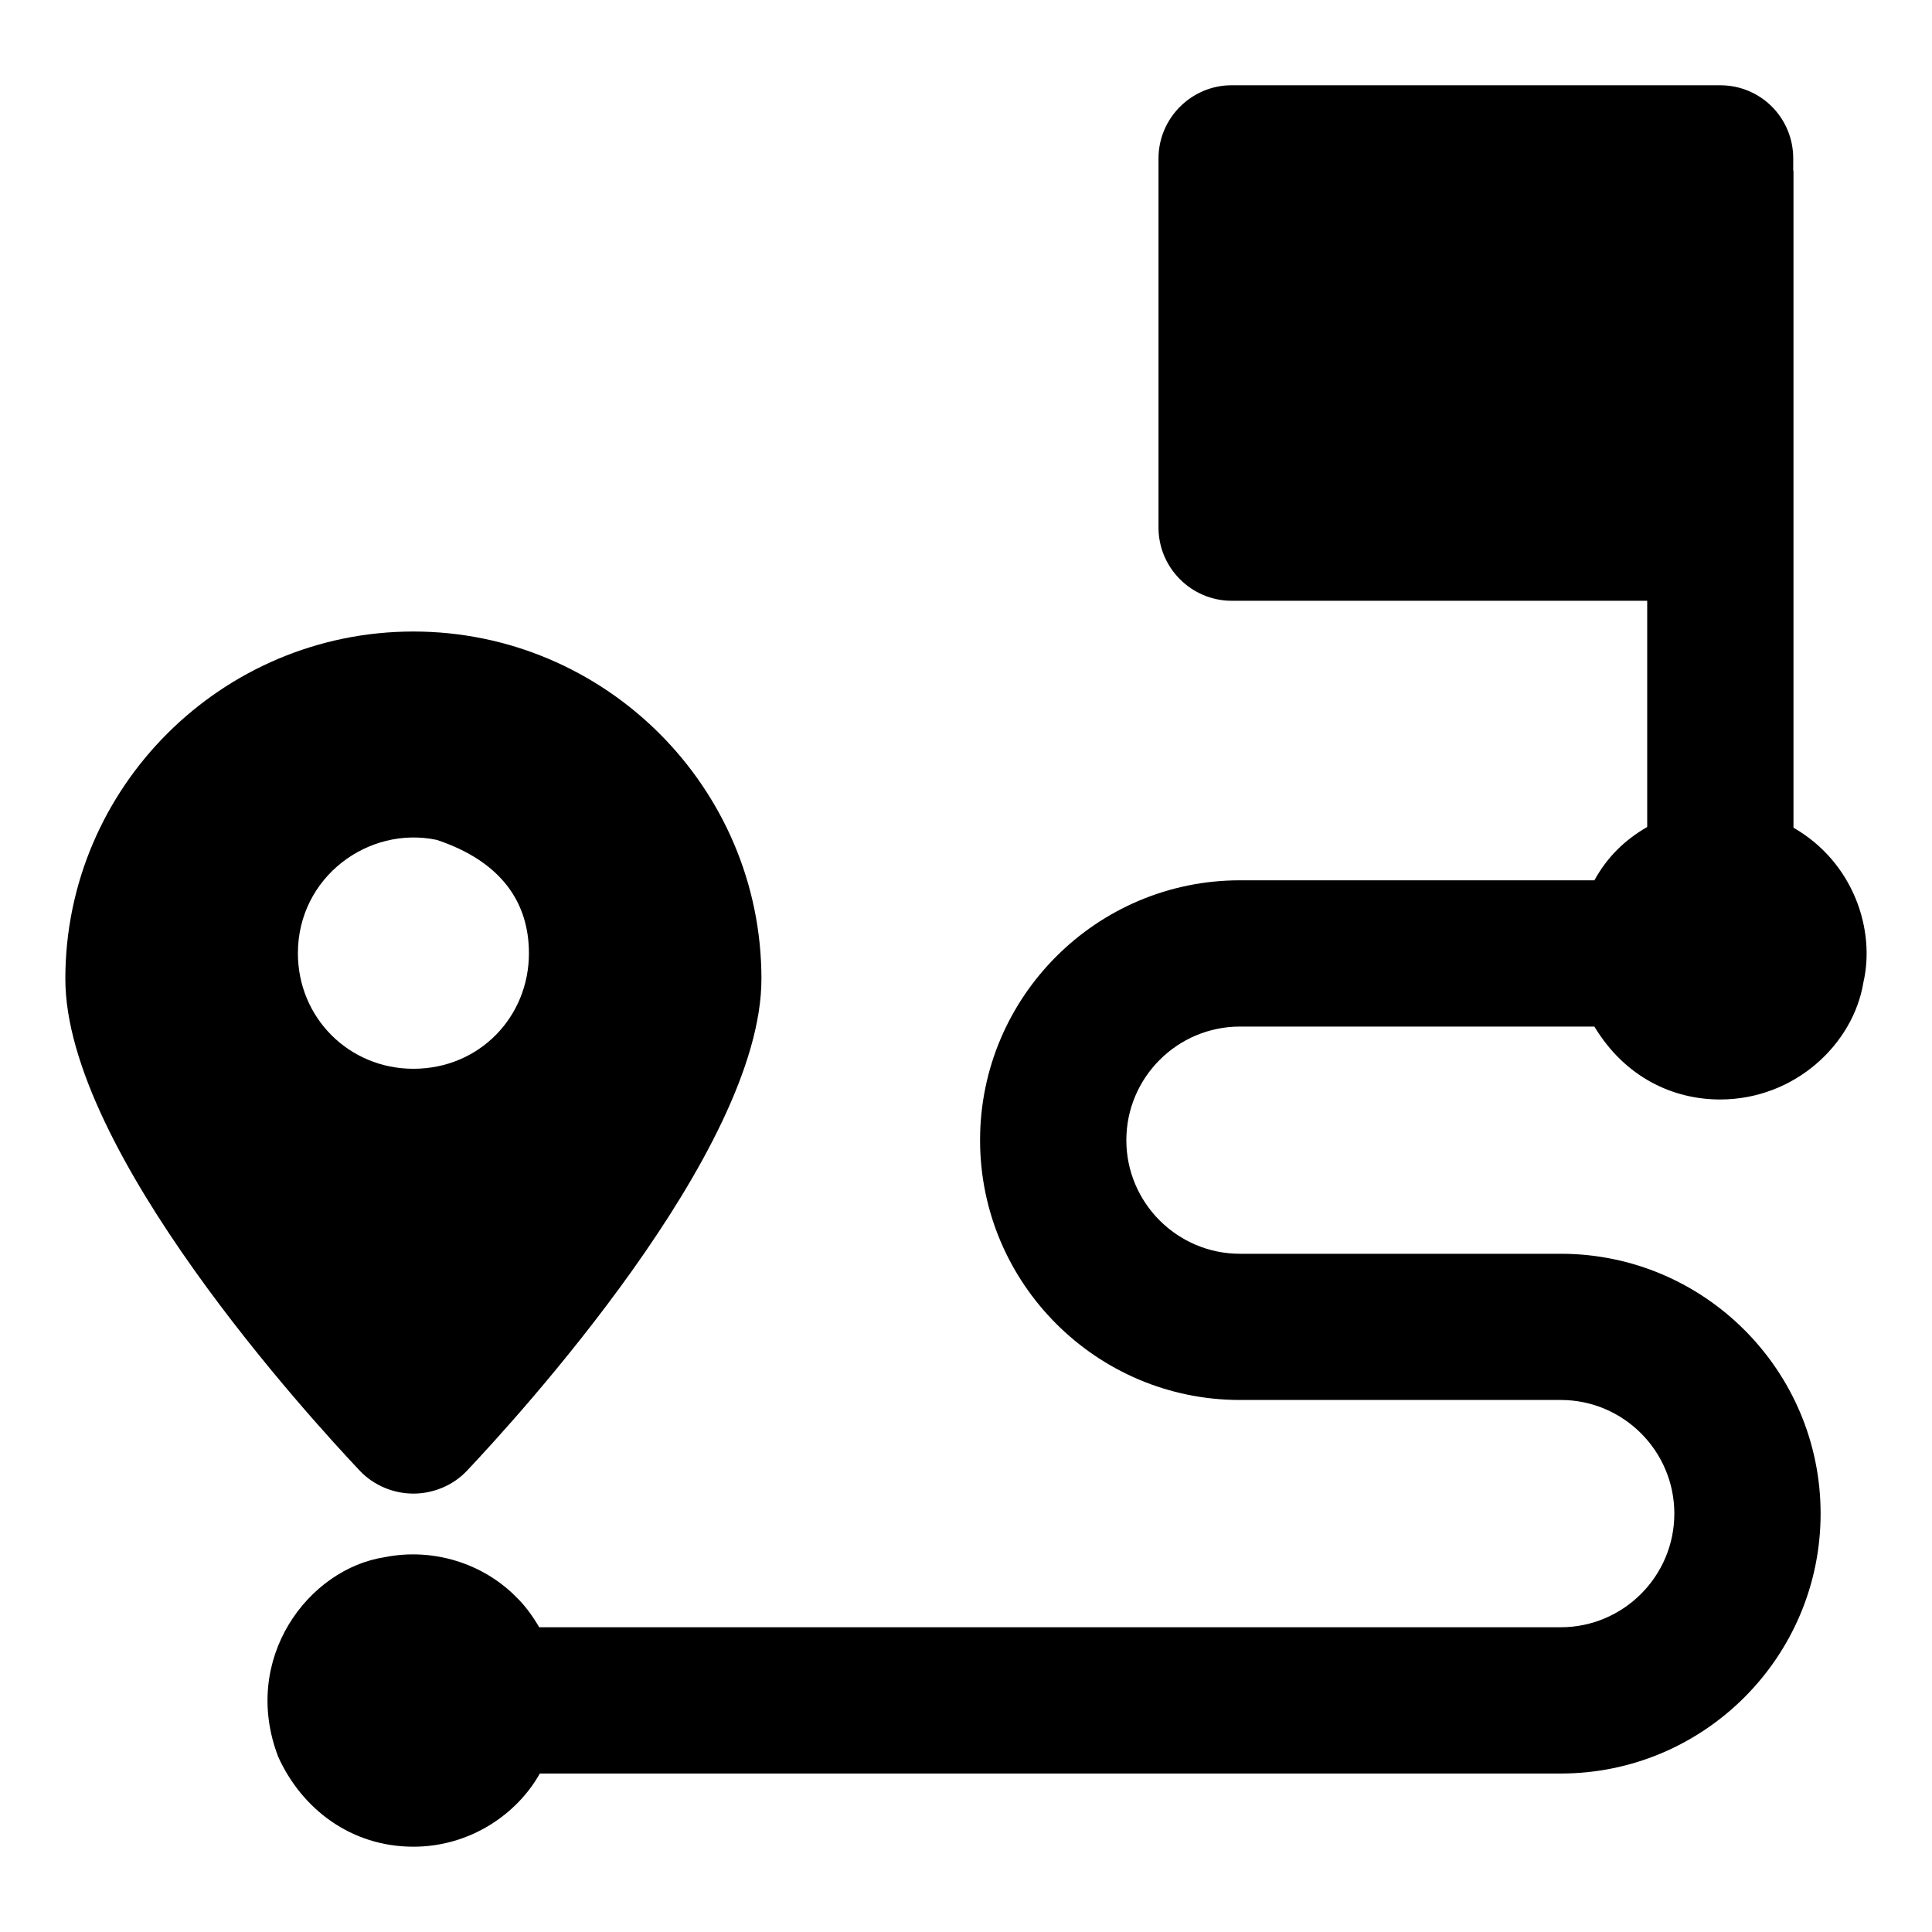
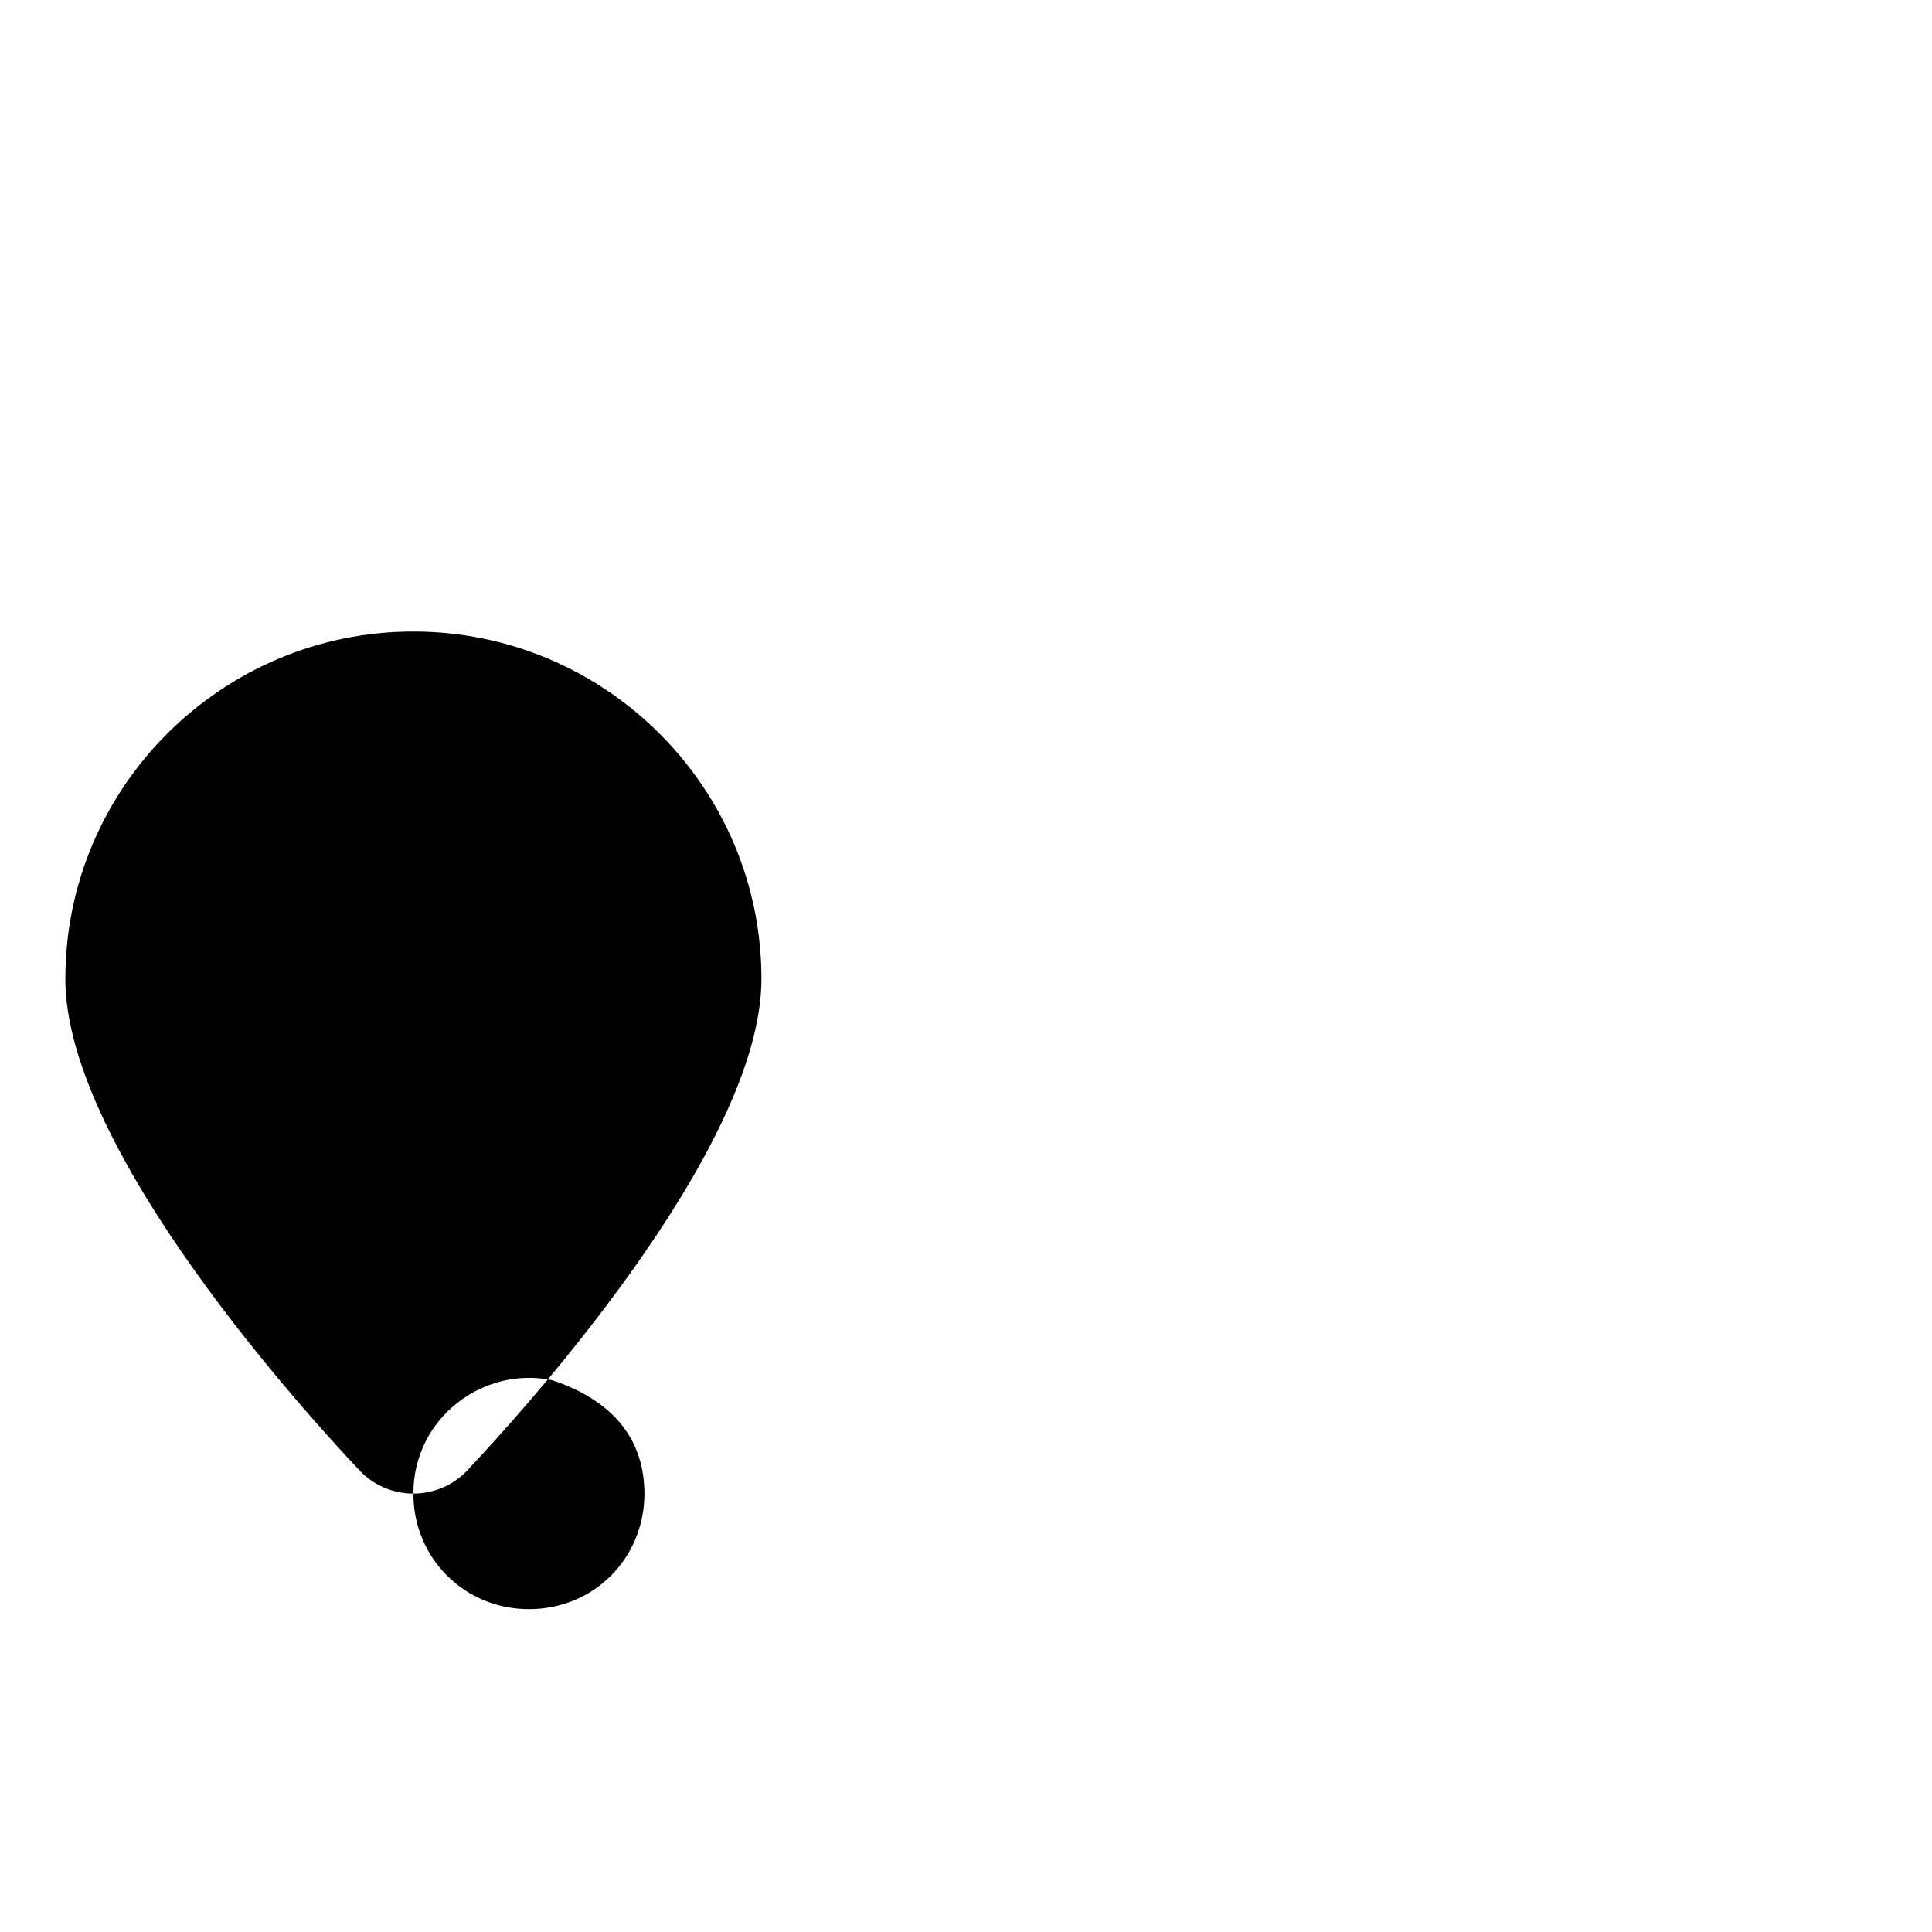
<svg xmlns="http://www.w3.org/2000/svg" fill="#000000" width="800px" height="800px" version="1.1" viewBox="144 144 512 512">
  <g>
-     <path d="m619.29 363.35v-173.95c0-0.117-0.059-0.211-0.066-0.328v-3.098c0-10.656-8.523-19.379-19.379-19.379h-129.45c-10.652 0-19.379 8.719-19.379 19.379v97.855c0 10.656 8.723 19.379 19.379 19.379h110.13v59.949c-5.894 3.41-10.566 7.902-13.992 14.133h-93.945c-37.98 0-68.859 30.883-68.859 68.859 0 37.98 30.883 68.859 68.859 68.859h85.023c16.594 0 30.105 13.512 30.105 30.105 0 16.613-13.512 30.125-30.105 30.125l-270.71 0.004c-1.684-2.856-3.594-5.574-6.016-7.93-8.914-9.102-22.273-13.172-34.875-10.652-20.305 3.055-38.242 26.938-28.289 52.891 6.231 13.801 19.273 23.844 35.84 23.844 15.125 0 27.535-8.734 33.5-19.395h270.56c37.98 0 68.859-30.902 68.859-68.879 0-37.98-30.883-68.859-68.859-68.859h-85.023c-16.594 0-30.105-13.512-30.105-30.105s13.512-30.105 30.105-30.105h93.926c8.199 13.562 20.93 19.32 33.312 19.32 19.852 0 35.328-14.723 37.98-31.016 3.207-13.785-2.488-31.777-18.531-41.012z" />
-     <path d="m253.55 539.82c5.231 0 10.465-2.133 14.148-6.008 12.984-13.758 78.09-84.68 78.09-130.41 0-50.77-41.469-92.043-92.242-92.043-50.762 0-92.23 41.273-92.23 92.043 0 45.73 65.105 116.65 78.086 130.41 3.691 3.875 8.922 6.008 14.148 6.008zm-30.605-143.2c0-20.176 18.707-33.863 36.816-30.035 17.309 5.785 24.41 16.785 24.41 30.035 0 16.91-13.168 30.617-30.617 30.617-17.066 0-30.609-13.523-30.609-30.617z" />
+     <path d="m253.55 539.82c5.231 0 10.465-2.133 14.148-6.008 12.984-13.758 78.09-84.68 78.09-130.41 0-50.77-41.469-92.043-92.242-92.043-50.762 0-92.23 41.273-92.23 92.043 0 45.73 65.105 116.65 78.086 130.41 3.691 3.875 8.922 6.008 14.148 6.008zc0-20.176 18.707-33.863 36.816-30.035 17.309 5.785 24.41 16.785 24.41 30.035 0 16.91-13.168 30.617-30.617 30.617-17.066 0-30.609-13.523-30.609-30.617z" />
  </g>
</svg>